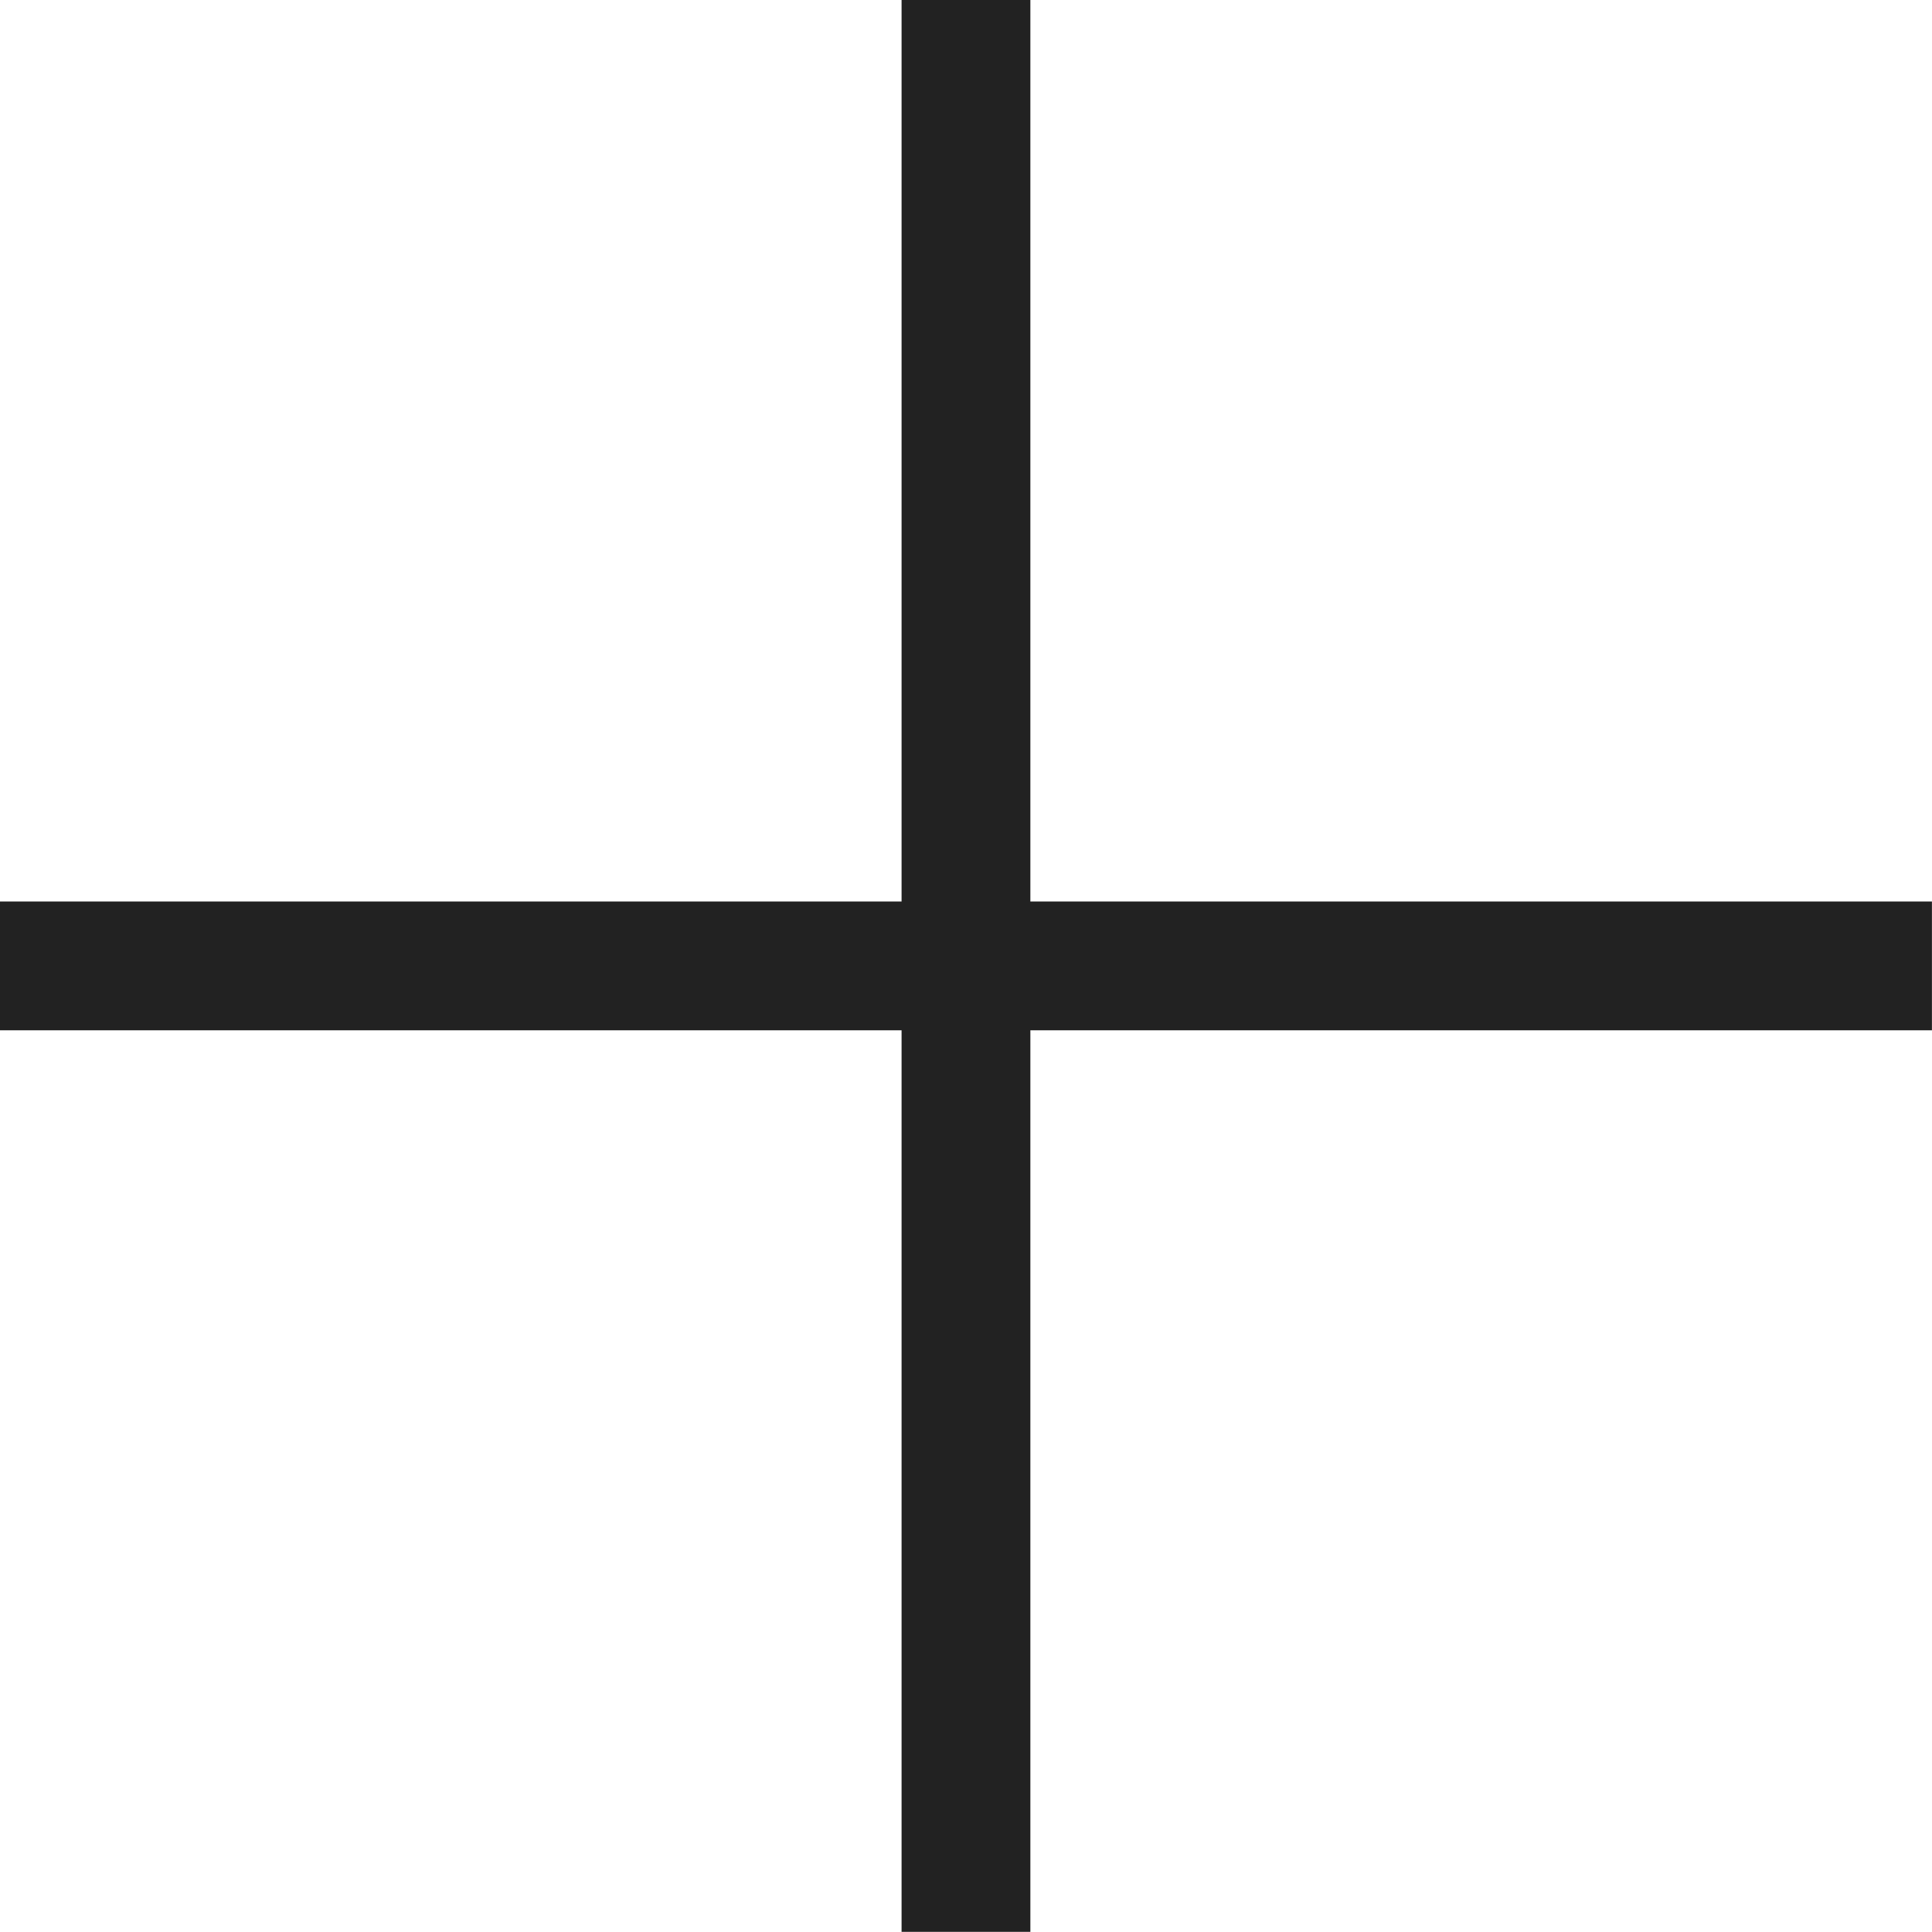
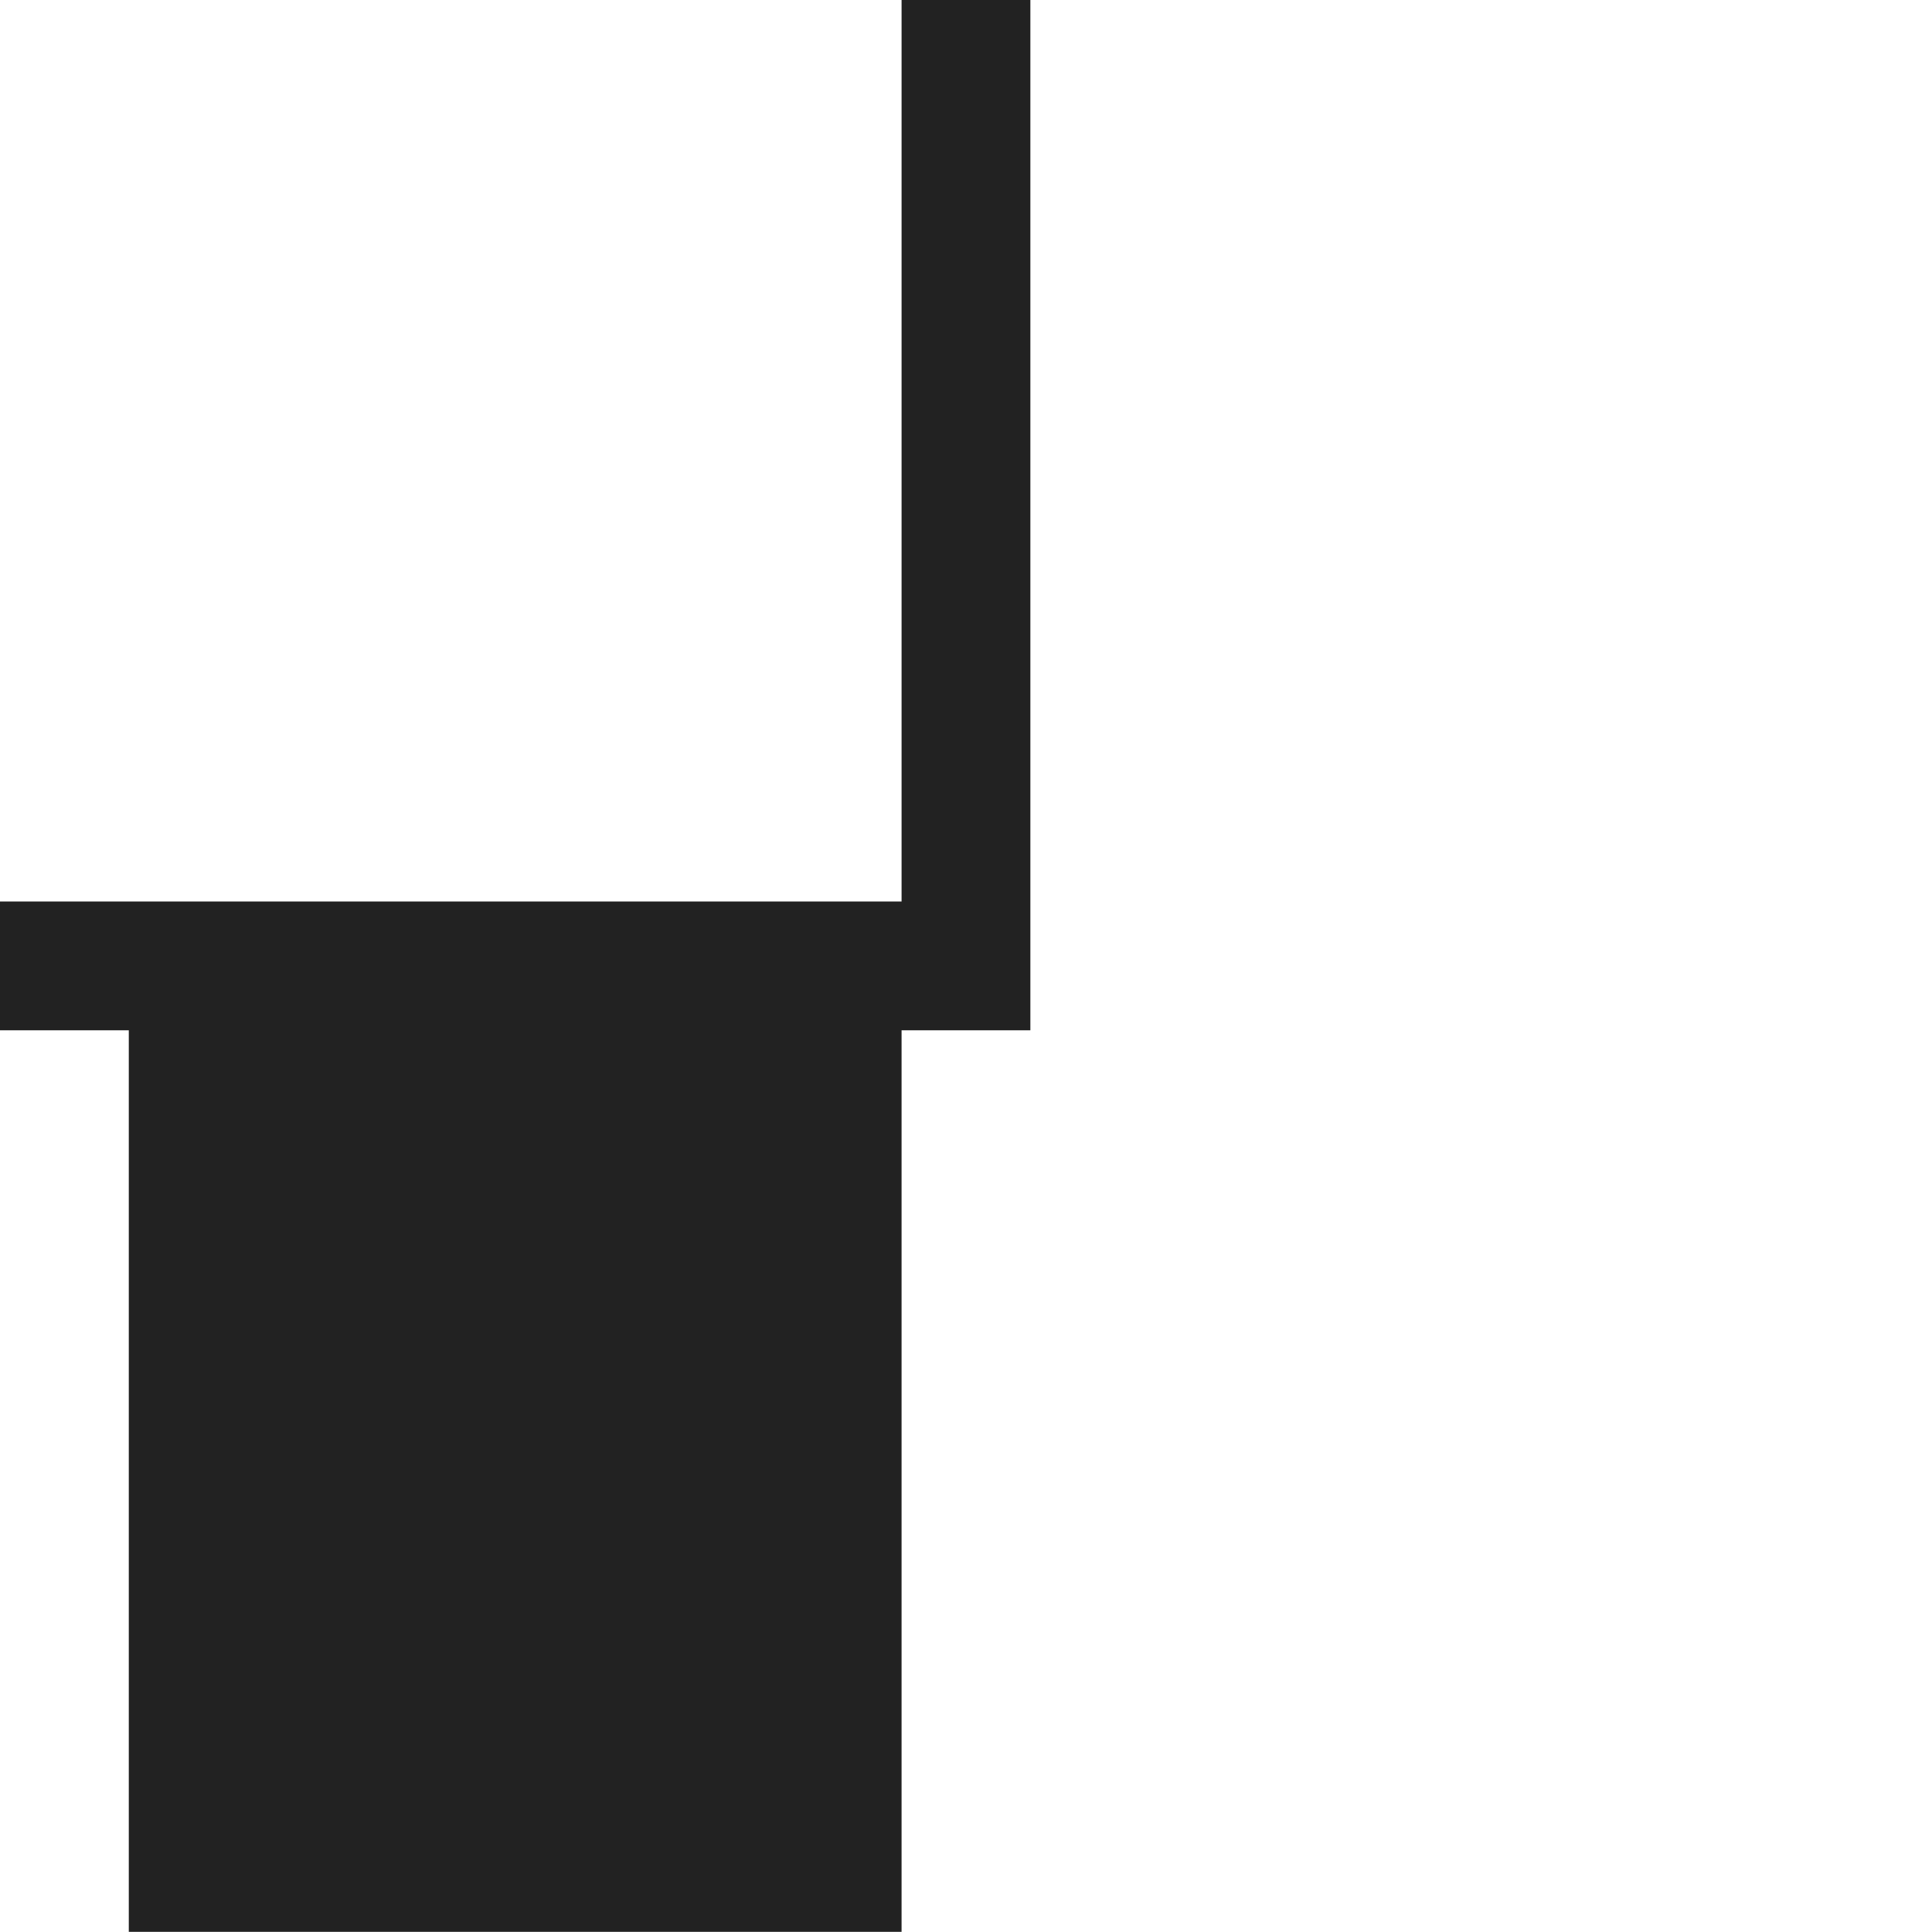
<svg xmlns="http://www.w3.org/2000/svg" width="30.001" height="30" viewBox="0 0 30.001 30">
-   <path id="合体_11" data-name="合体 11" d="M10237,8524v-14h-14v-2h14v-14h2v14h14v2h-14v14Z" transform="translate(-10223 -8494.001)" fill="#222" />
+   <path id="合体_11" data-name="合体 11" d="M10237,8524v-14h-14v-2h14v-14h2v14v2h-14v14Z" transform="translate(-10223 -8494.001)" fill="#222" />
</svg>